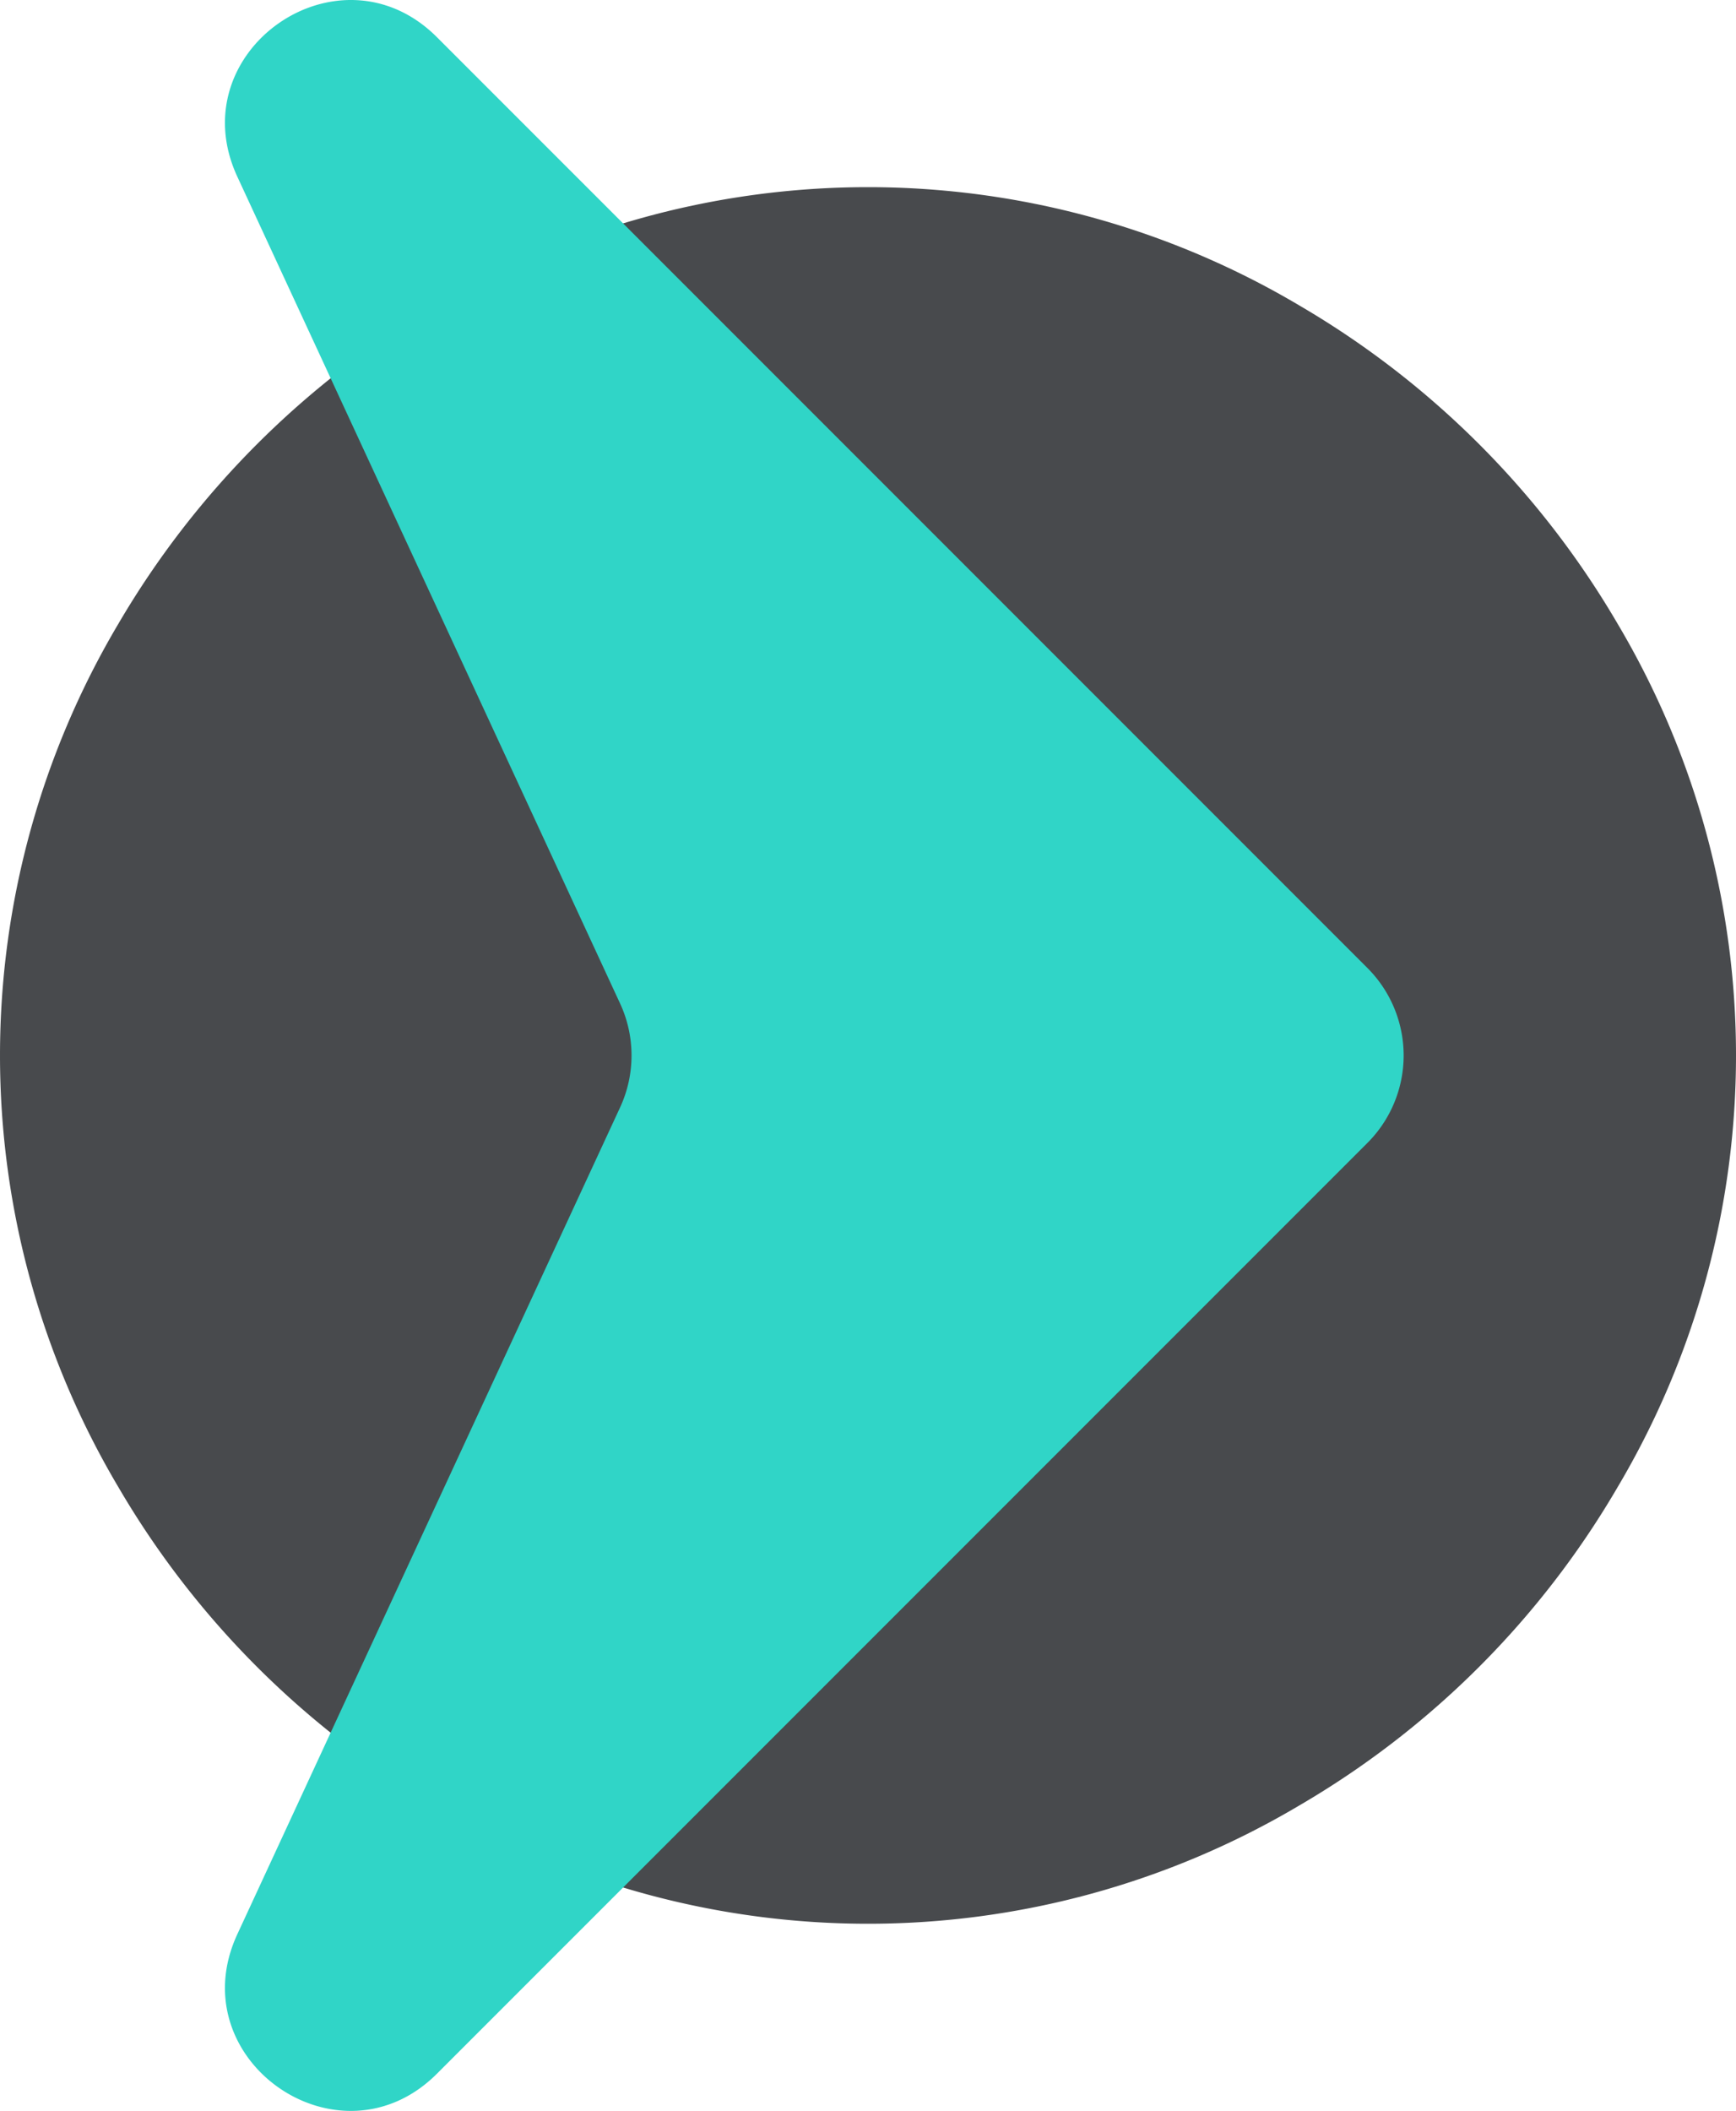
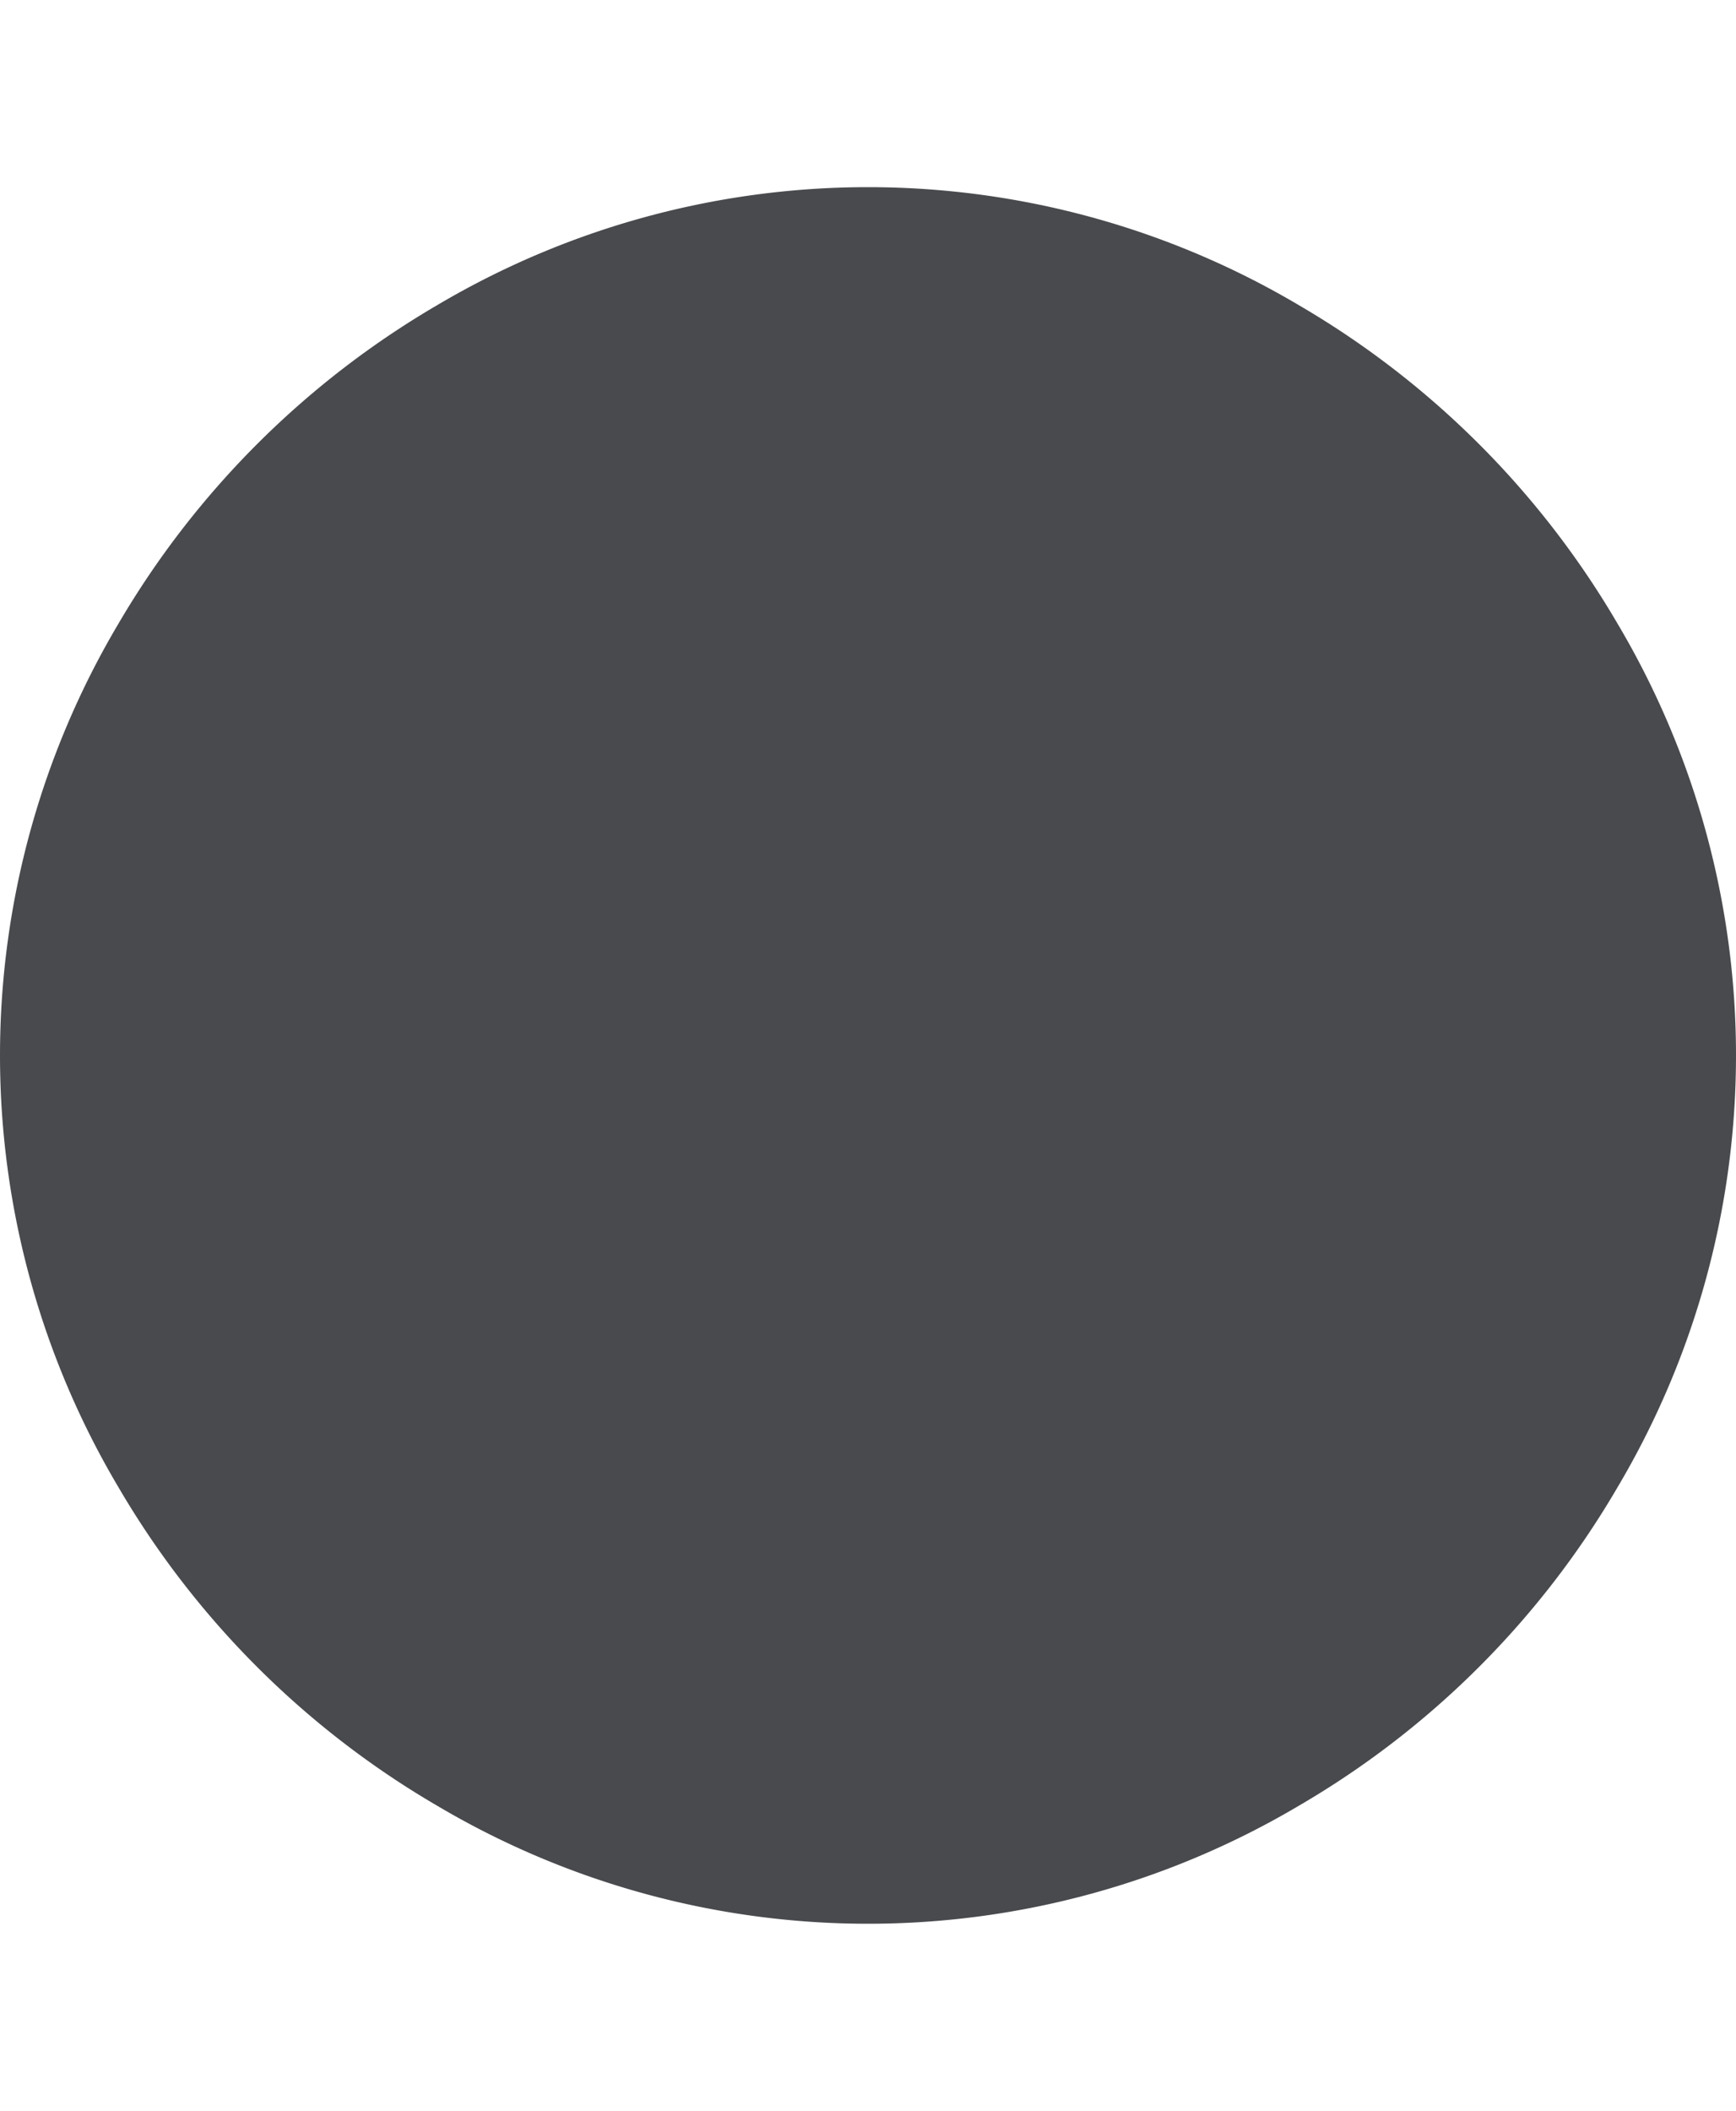
<svg xmlns="http://www.w3.org/2000/svg" width="340.697" height="414.134" viewBox="0 0 340.697 414.134">
  <title>9Ресурс 7</title>
  <g id="Слой_2" data-name="Слой 2">
    <g id="Слой_1-2" data-name="Слой 1">
      <g>
        <path d="M85.689,59.933a165.976,165.976,0,0,1,169.319,0,173.916,173.916,0,0,1,62.474,62.474,165.974,165.974,0,0,1,0,169.319,173.361,173.361,0,0,1-62.474,62.474,165.974,165.974,0,0,1-169.319,0,173.917,173.917,0,0,1-62.474-62.474,165.976,165.976,0,0,1,0-169.319A174.475,174.475,0,0,1,85.689,59.933Z" style="fill: #484a4d;fill-rule: evenodd" />
-         <path d="M268.363,224.228,85.753,406.835c-19.171,19.174-50.573-2.753-39.179-27.358l75.12-162.212a24.269,24.269,0,0,0,0-20.395L46.574,34.657C35.18,10.052,66.583-11.874,85.753,7.299l182.61,182.607A24.271,24.271,0,0,1,268.363,224.228Z" style="fill: #30d5c7;fill-rule: evenodd" />
      </g>
    </g>
  </g>
</svg>